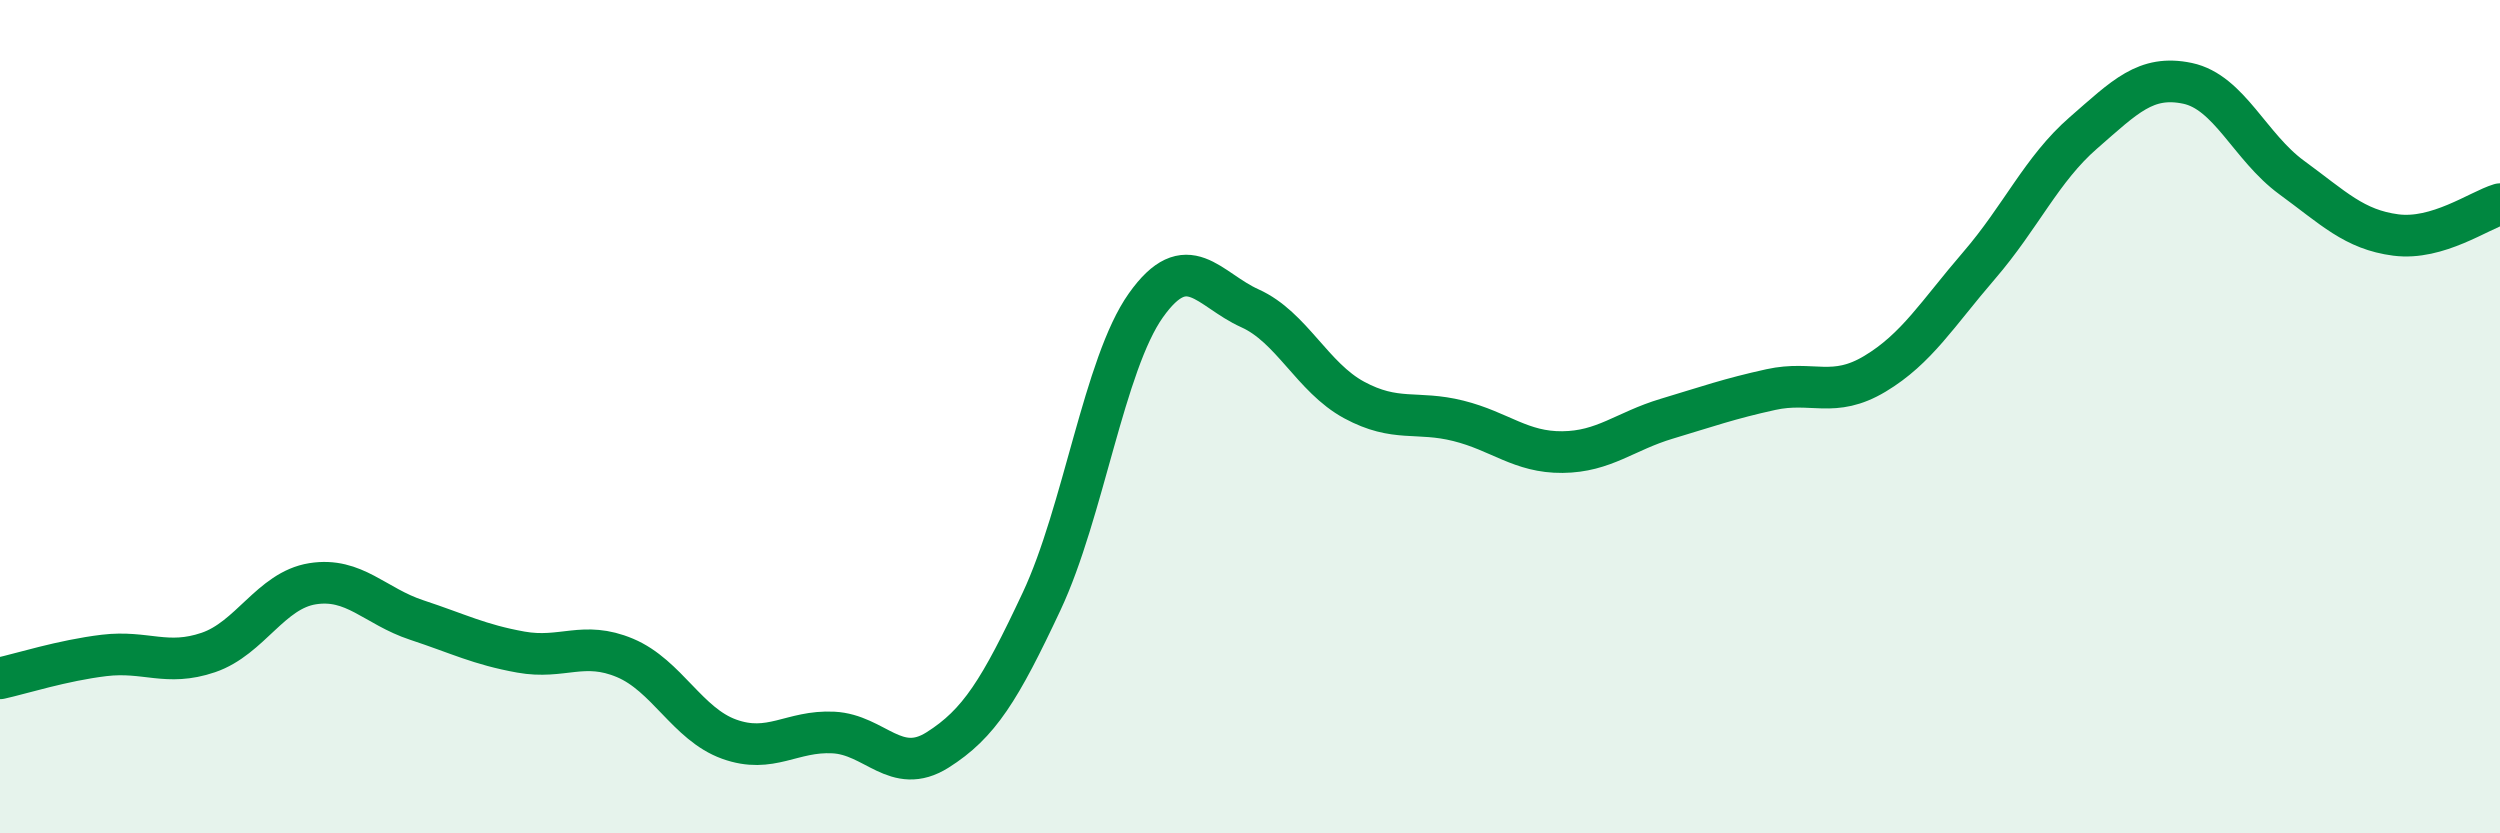
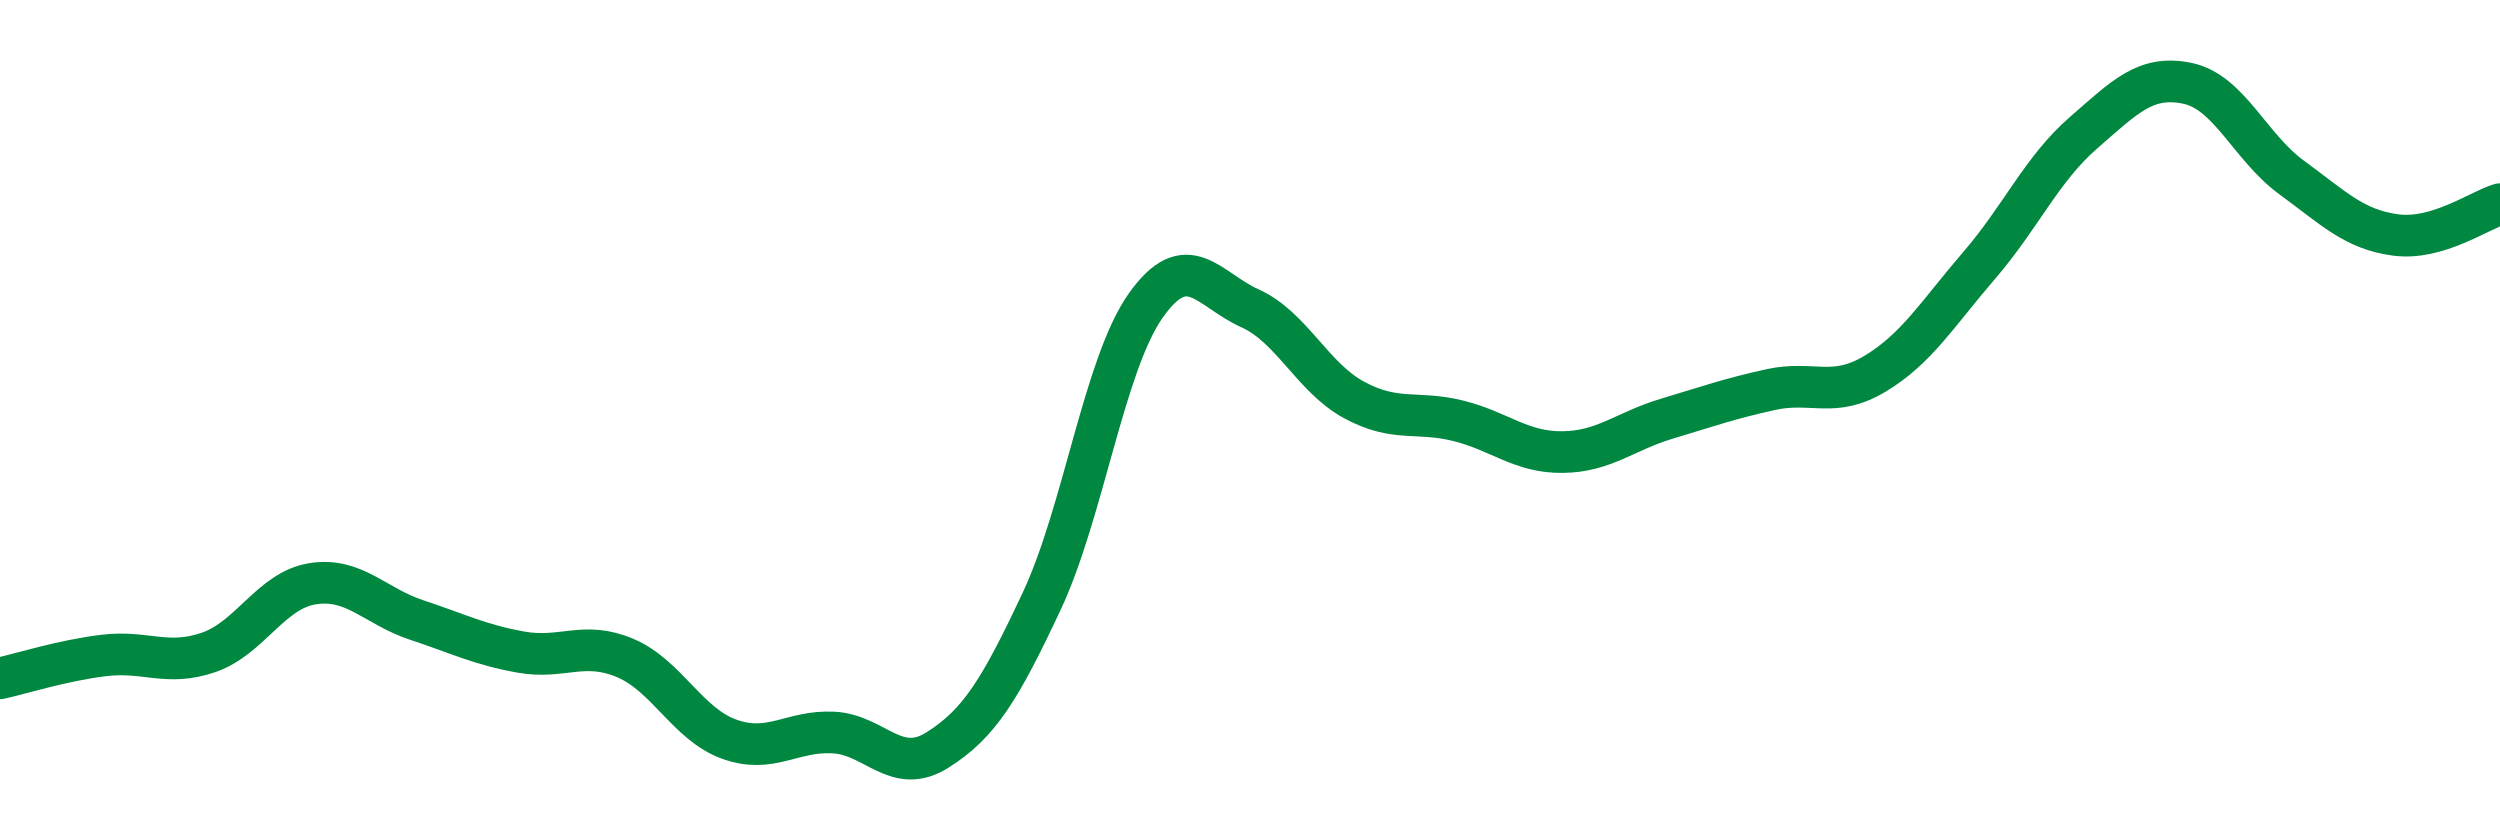
<svg xmlns="http://www.w3.org/2000/svg" width="60" height="20" viewBox="0 0 60 20">
-   <path d="M 0,16.28 C 0.5,16.17 1.5,15.85 2.5,15.73 C 3.5,15.61 4,16 5,15.66 C 6,15.32 6.5,14.17 7.5,14.01 C 8.5,13.85 9,14.55 10,14.88 C 11,15.21 11.5,15.47 12.5,15.65 C 13.5,15.83 14,15.37 15,15.79 C 16,16.21 16.5,17.38 17.5,17.74 C 18.5,18.1 19,17.53 20,17.58 C 21,17.63 21.5,18.63 22.5,18 C 23.5,17.37 24,16.56 25,14.43 C 26,12.3 26.5,8.74 27.5,7.33 C 28.5,5.92 29,6.95 30,7.4 C 31,7.85 31.5,9.06 32.5,9.6 C 33.5,10.14 34,9.85 35,10.1 C 36,10.35 36.5,10.86 37.5,10.85 C 38.5,10.84 39,10.35 40,10.05 C 41,9.75 41.5,9.57 42.5,9.35 C 43.5,9.13 44,9.57 45,8.97 C 46,8.37 46.5,7.53 47.5,6.37 C 48.5,5.21 49,4.06 50,3.19 C 51,2.32 51.5,1.79 52.5,2 C 53.5,2.21 54,3.53 55,4.26 C 56,4.99 56.5,5.51 57.5,5.64 C 58.5,5.77 59.5,5.05 60,4.9L60 20L0 20Z" fill="#008740" opacity="0.1" stroke-linecap="round" stroke-linejoin="round" />
  <path d="M 0,16.28 C 0.5,16.17 1.5,15.85 2.5,15.73 C 3.5,15.61 4,16 5,15.66 C 6,15.32 6.5,14.17 7.5,14.01 C 8.5,13.85 9,14.55 10,14.88 C 11,15.21 11.5,15.47 12.5,15.65 C 13.5,15.83 14,15.37 15,15.79 C 16,16.21 16.5,17.38 17.5,17.74 C 18.5,18.1 19,17.53 20,17.58 C 21,17.63 21.5,18.63 22.5,18 C 23.5,17.37 24,16.56 25,14.43 C 26,12.3 26.5,8.74 27.5,7.33 C 28.5,5.92 29,6.95 30,7.4 C 31,7.85 31.5,9.06 32.5,9.6 C 33.5,10.14 34,9.85 35,10.1 C 36,10.35 36.5,10.86 37.5,10.85 C 38.5,10.84 39,10.35 40,10.05 C 41,9.75 41.5,9.57 42.5,9.35 C 43.5,9.13 44,9.57 45,8.97 C 46,8.37 46.5,7.53 47.5,6.37 C 48.5,5.21 49,4.06 50,3.19 C 51,2.32 51.5,1.79 52.5,2 C 53.5,2.21 54,3.53 55,4.26 C 56,4.99 56.5,5.51 57.5,5.64 C 58.5,5.77 59.5,5.05 60,4.9" stroke="#008740" stroke-width="1" fill="none" stroke-linecap="round" stroke-linejoin="round" />
</svg>